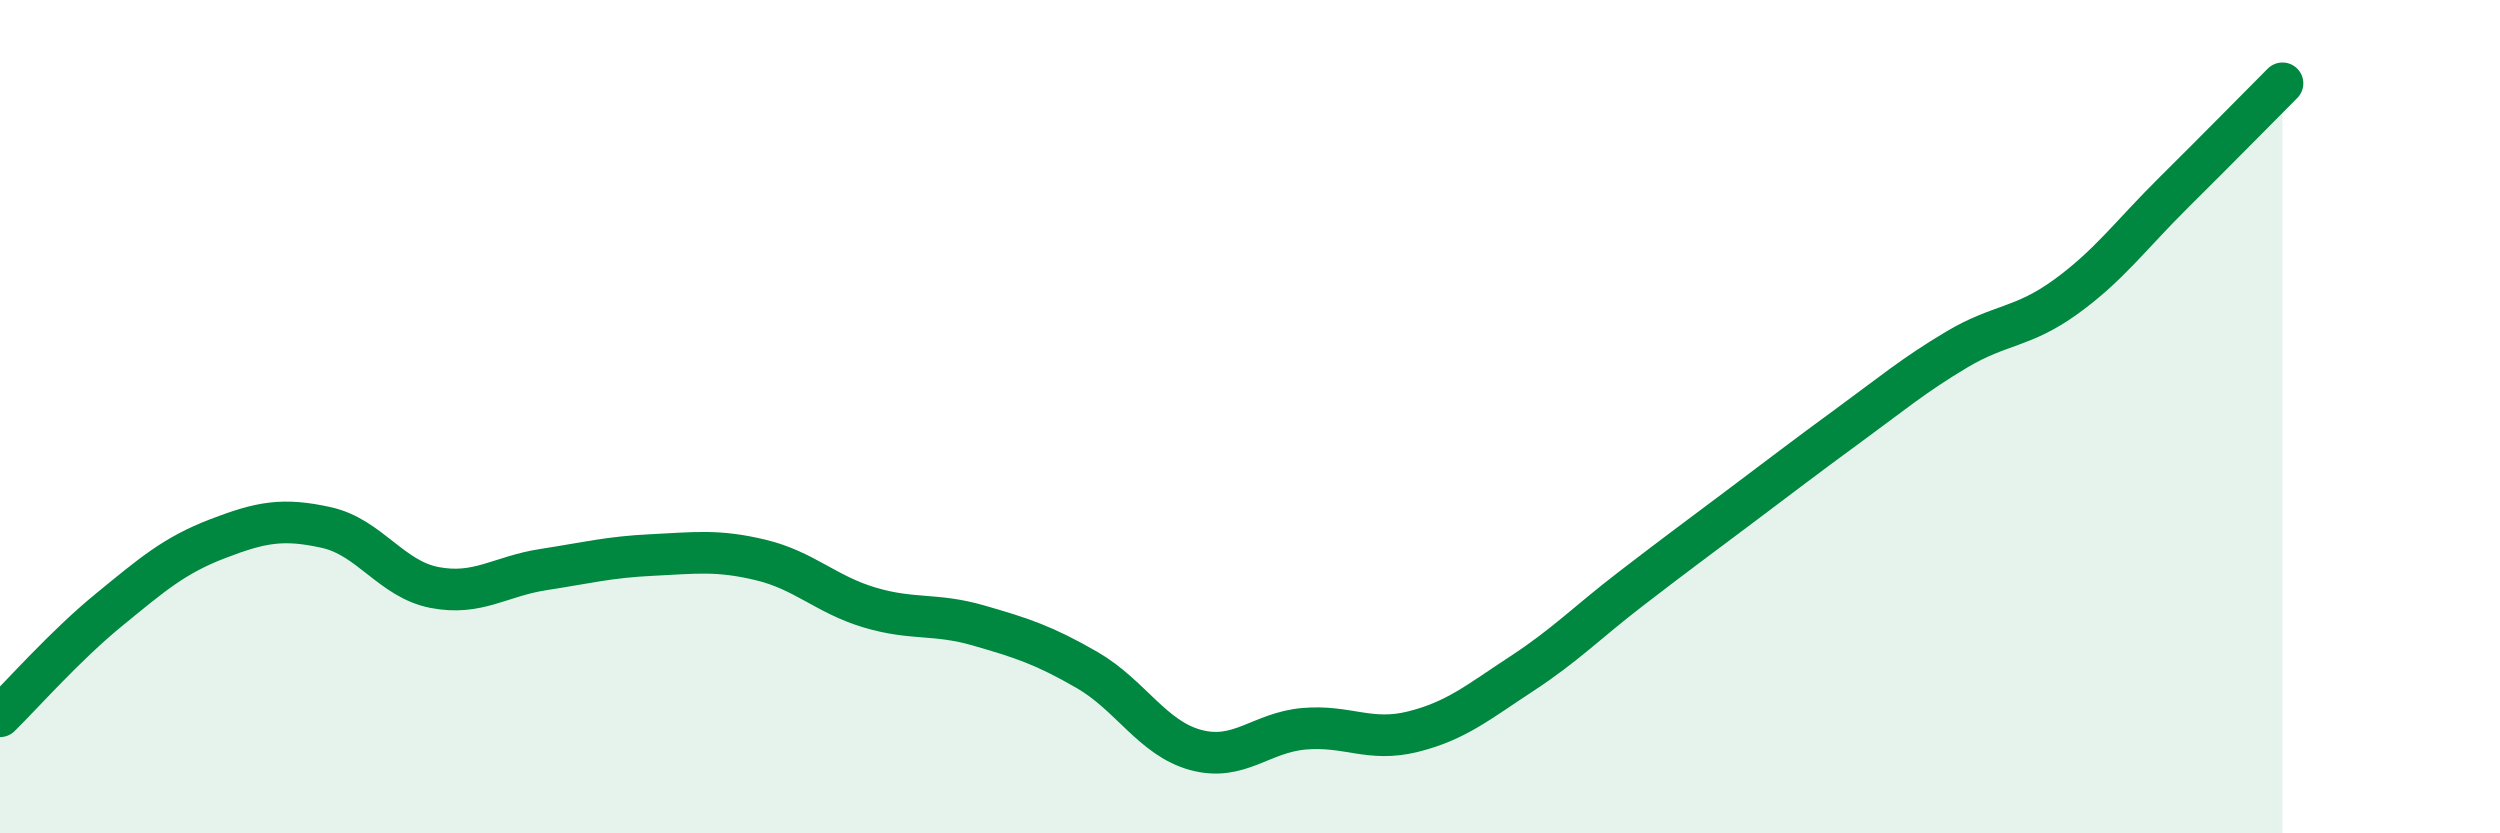
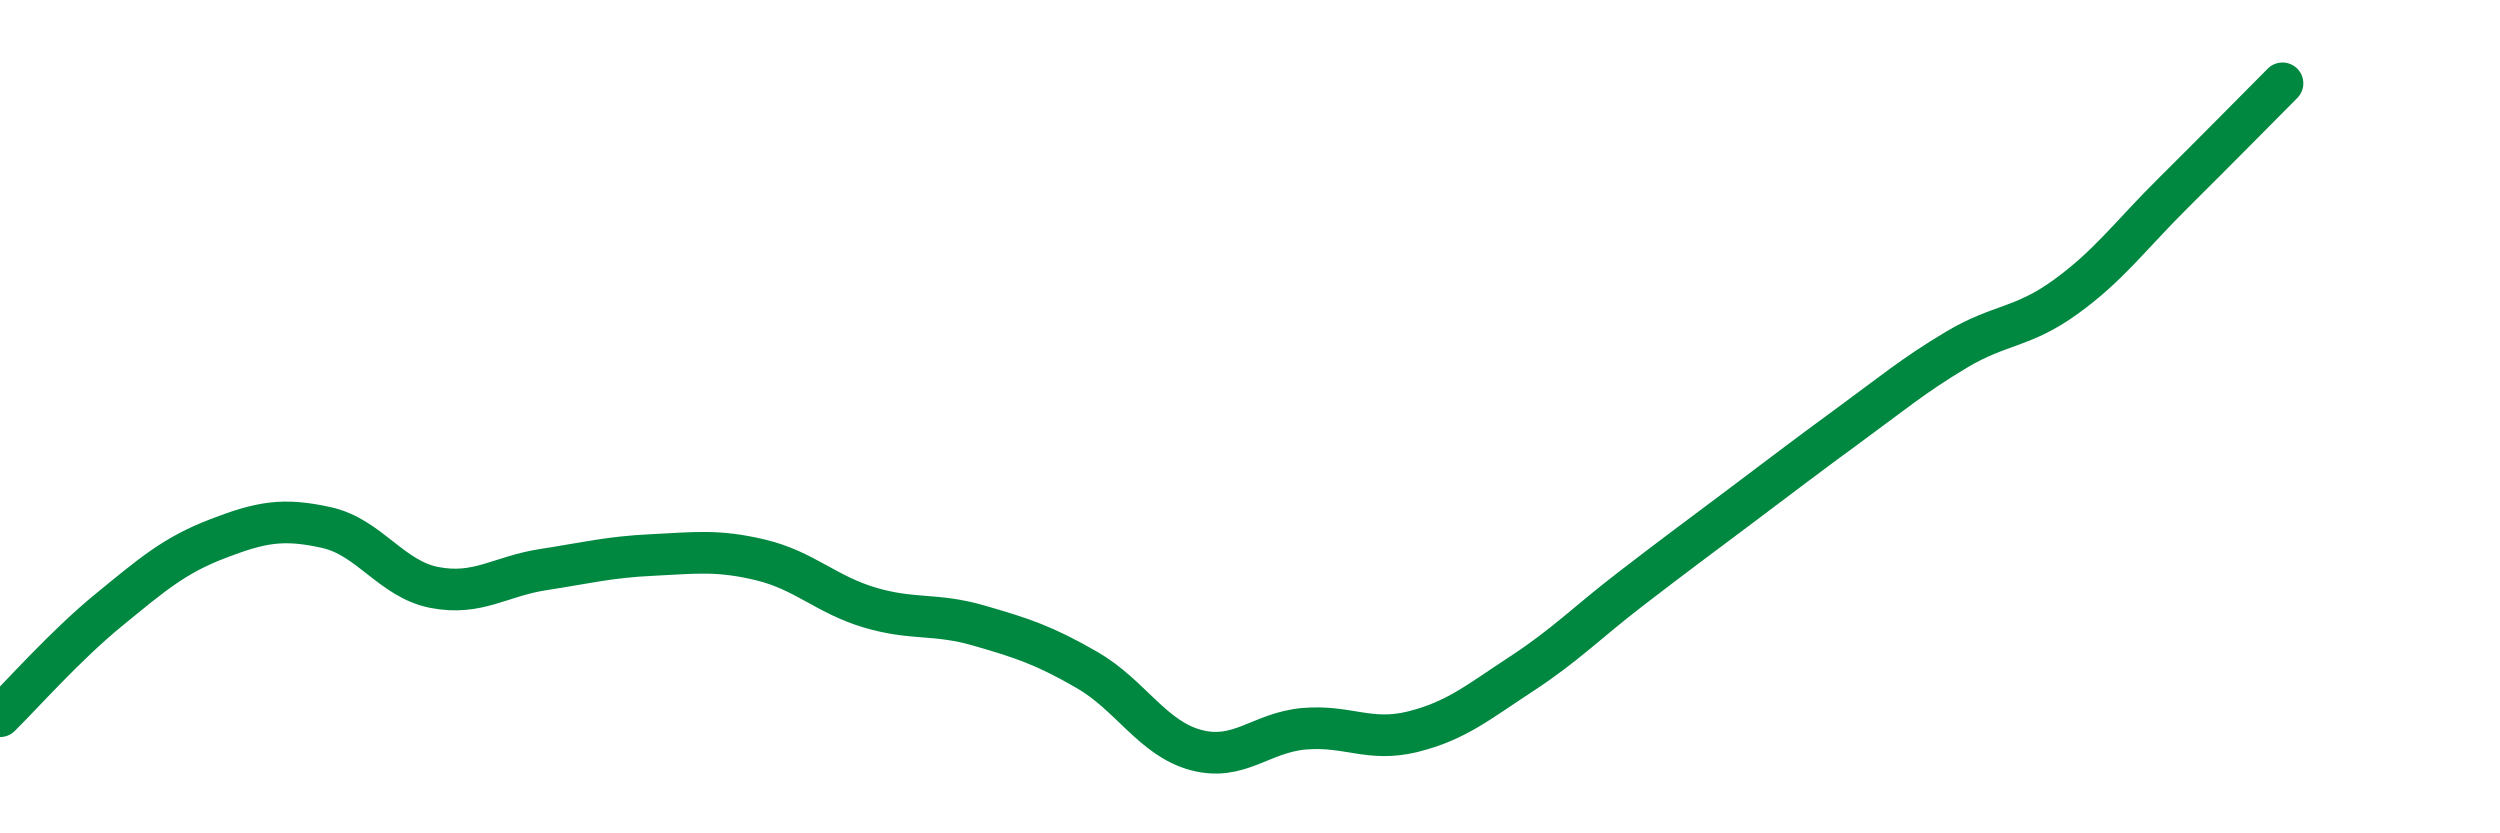
<svg xmlns="http://www.w3.org/2000/svg" width="60" height="20" viewBox="0 0 60 20">
-   <path d="M 0,17.19 C 0.52,16.68 1.57,15.49 2.61,14.64 C 3.65,13.79 4.18,13.33 5.22,12.93 C 6.26,12.53 6.79,12.43 7.83,12.66 C 8.87,12.89 9.39,13.9 10.43,14.1 C 11.47,14.3 12,13.83 13.04,13.67 C 14.08,13.51 14.61,13.37 15.65,13.32 C 16.69,13.27 17.22,13.19 18.26,13.44 C 19.3,13.69 19.83,14.27 20.87,14.58 C 21.91,14.89 22.44,14.71 23.48,15.01 C 24.52,15.31 25.05,15.48 26.09,16.08 C 27.13,16.68 27.66,17.72 28.7,18 C 29.74,18.28 30.26,17.58 31.3,17.49 C 32.34,17.4 32.87,17.82 33.91,17.56 C 34.95,17.3 35.48,16.85 36.52,16.17 C 37.56,15.49 38.09,14.94 39.13,14.14 C 40.17,13.34 40.7,12.95 41.74,12.17 C 42.78,11.39 43.31,10.98 44.35,10.22 C 45.39,9.46 45.92,9.01 46.96,8.39 C 48,7.77 48.53,7.88 49.57,7.13 C 50.61,6.38 51.13,5.65 52.17,4.62 C 53.21,3.59 54.26,2.52 54.78,2L54.78 20L0 20Z" fill="#008740" opacity="0.1" stroke-linecap="round" stroke-linejoin="round" />
  <path d="M 0,17.19 C 0.52,16.68 1.57,15.49 2.61,14.64 C 3.65,13.79 4.18,13.33 5.22,12.93 C 6.26,12.53 6.79,12.43 7.83,12.66 C 8.87,12.89 9.39,13.9 10.43,14.1 C 11.47,14.3 12,13.83 13.04,13.67 C 14.08,13.51 14.61,13.37 15.65,13.32 C 16.69,13.27 17.22,13.19 18.26,13.44 C 19.3,13.69 19.83,14.27 20.87,14.58 C 21.91,14.89 22.44,14.71 23.48,15.01 C 24.52,15.31 25.05,15.48 26.09,16.08 C 27.13,16.68 27.66,17.72 28.7,18 C 29.74,18.28 30.26,17.58 31.3,17.49 C 32.34,17.4 32.87,17.82 33.91,17.56 C 34.95,17.3 35.48,16.85 36.52,16.17 C 37.56,15.49 38.09,14.94 39.13,14.14 C 40.17,13.34 40.7,12.95 41.74,12.17 C 42.78,11.39 43.31,10.98 44.35,10.22 C 45.39,9.46 45.92,9.01 46.96,8.39 C 48,7.77 48.53,7.88 49.57,7.13 C 50.61,6.38 51.13,5.65 52.17,4.62 C 53.21,3.59 54.26,2.52 54.78,2" stroke="#008740" stroke-width="1" fill="none" stroke-linecap="round" stroke-linejoin="round" />
</svg>